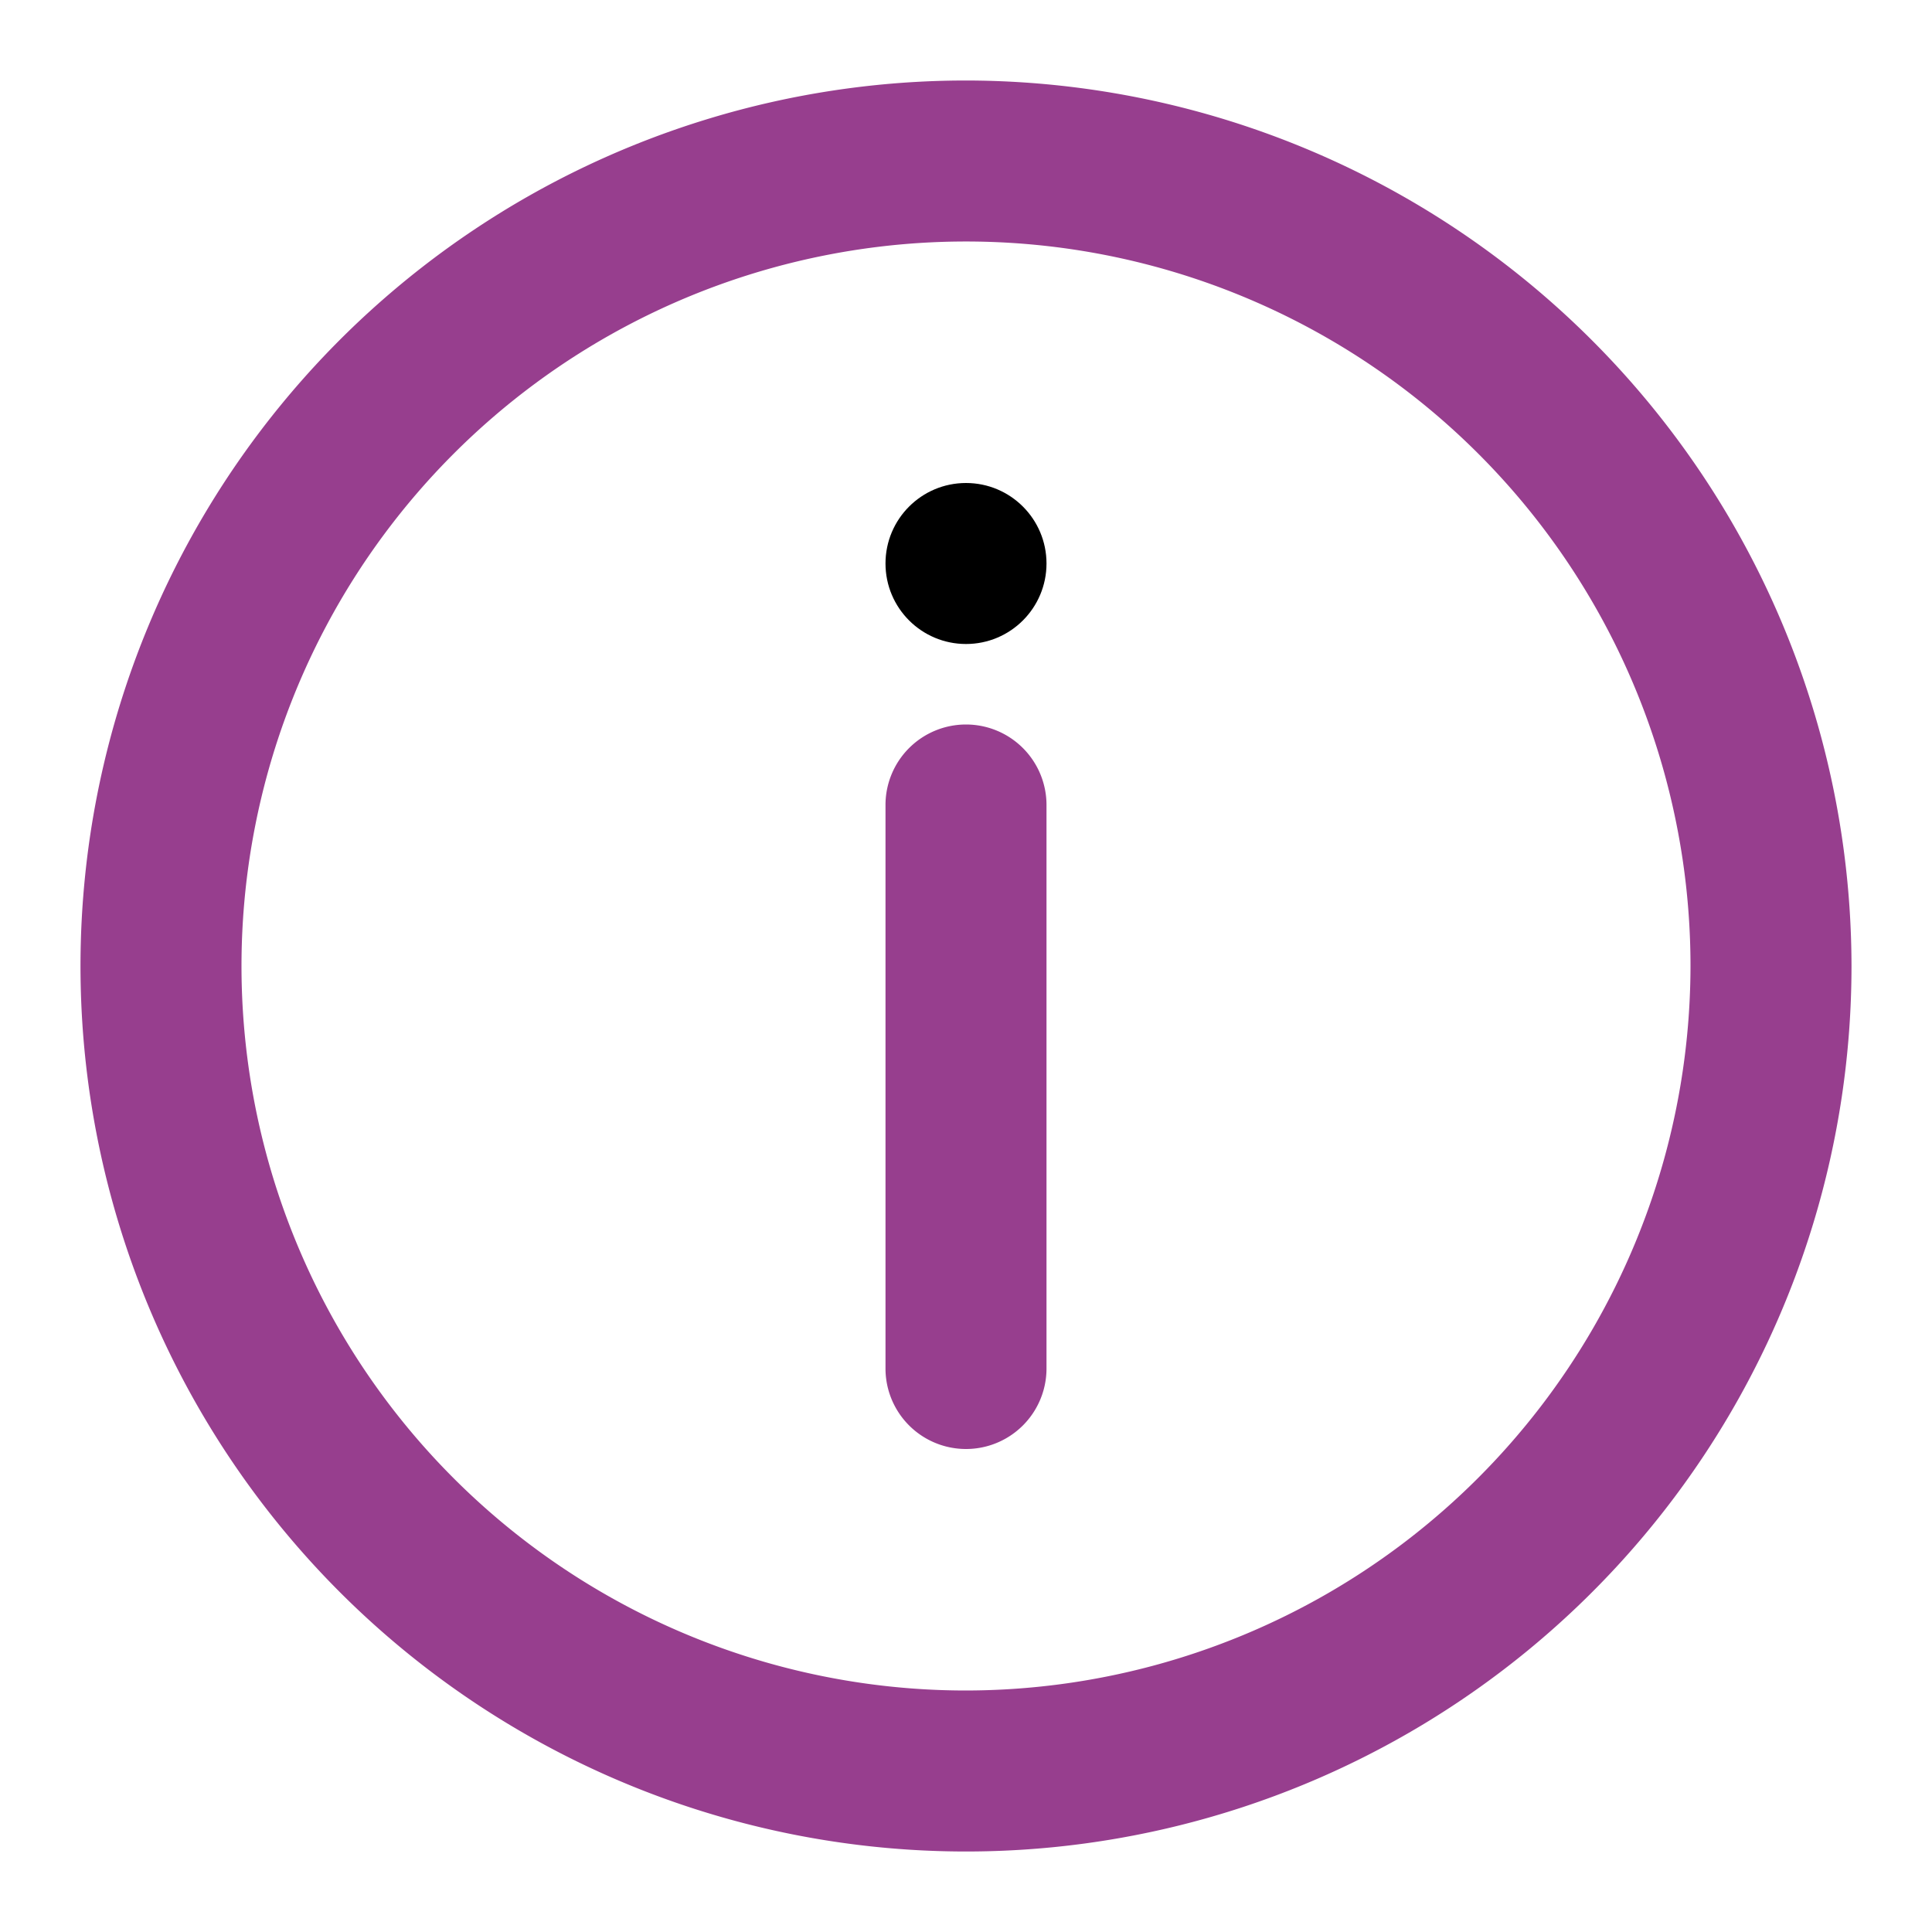
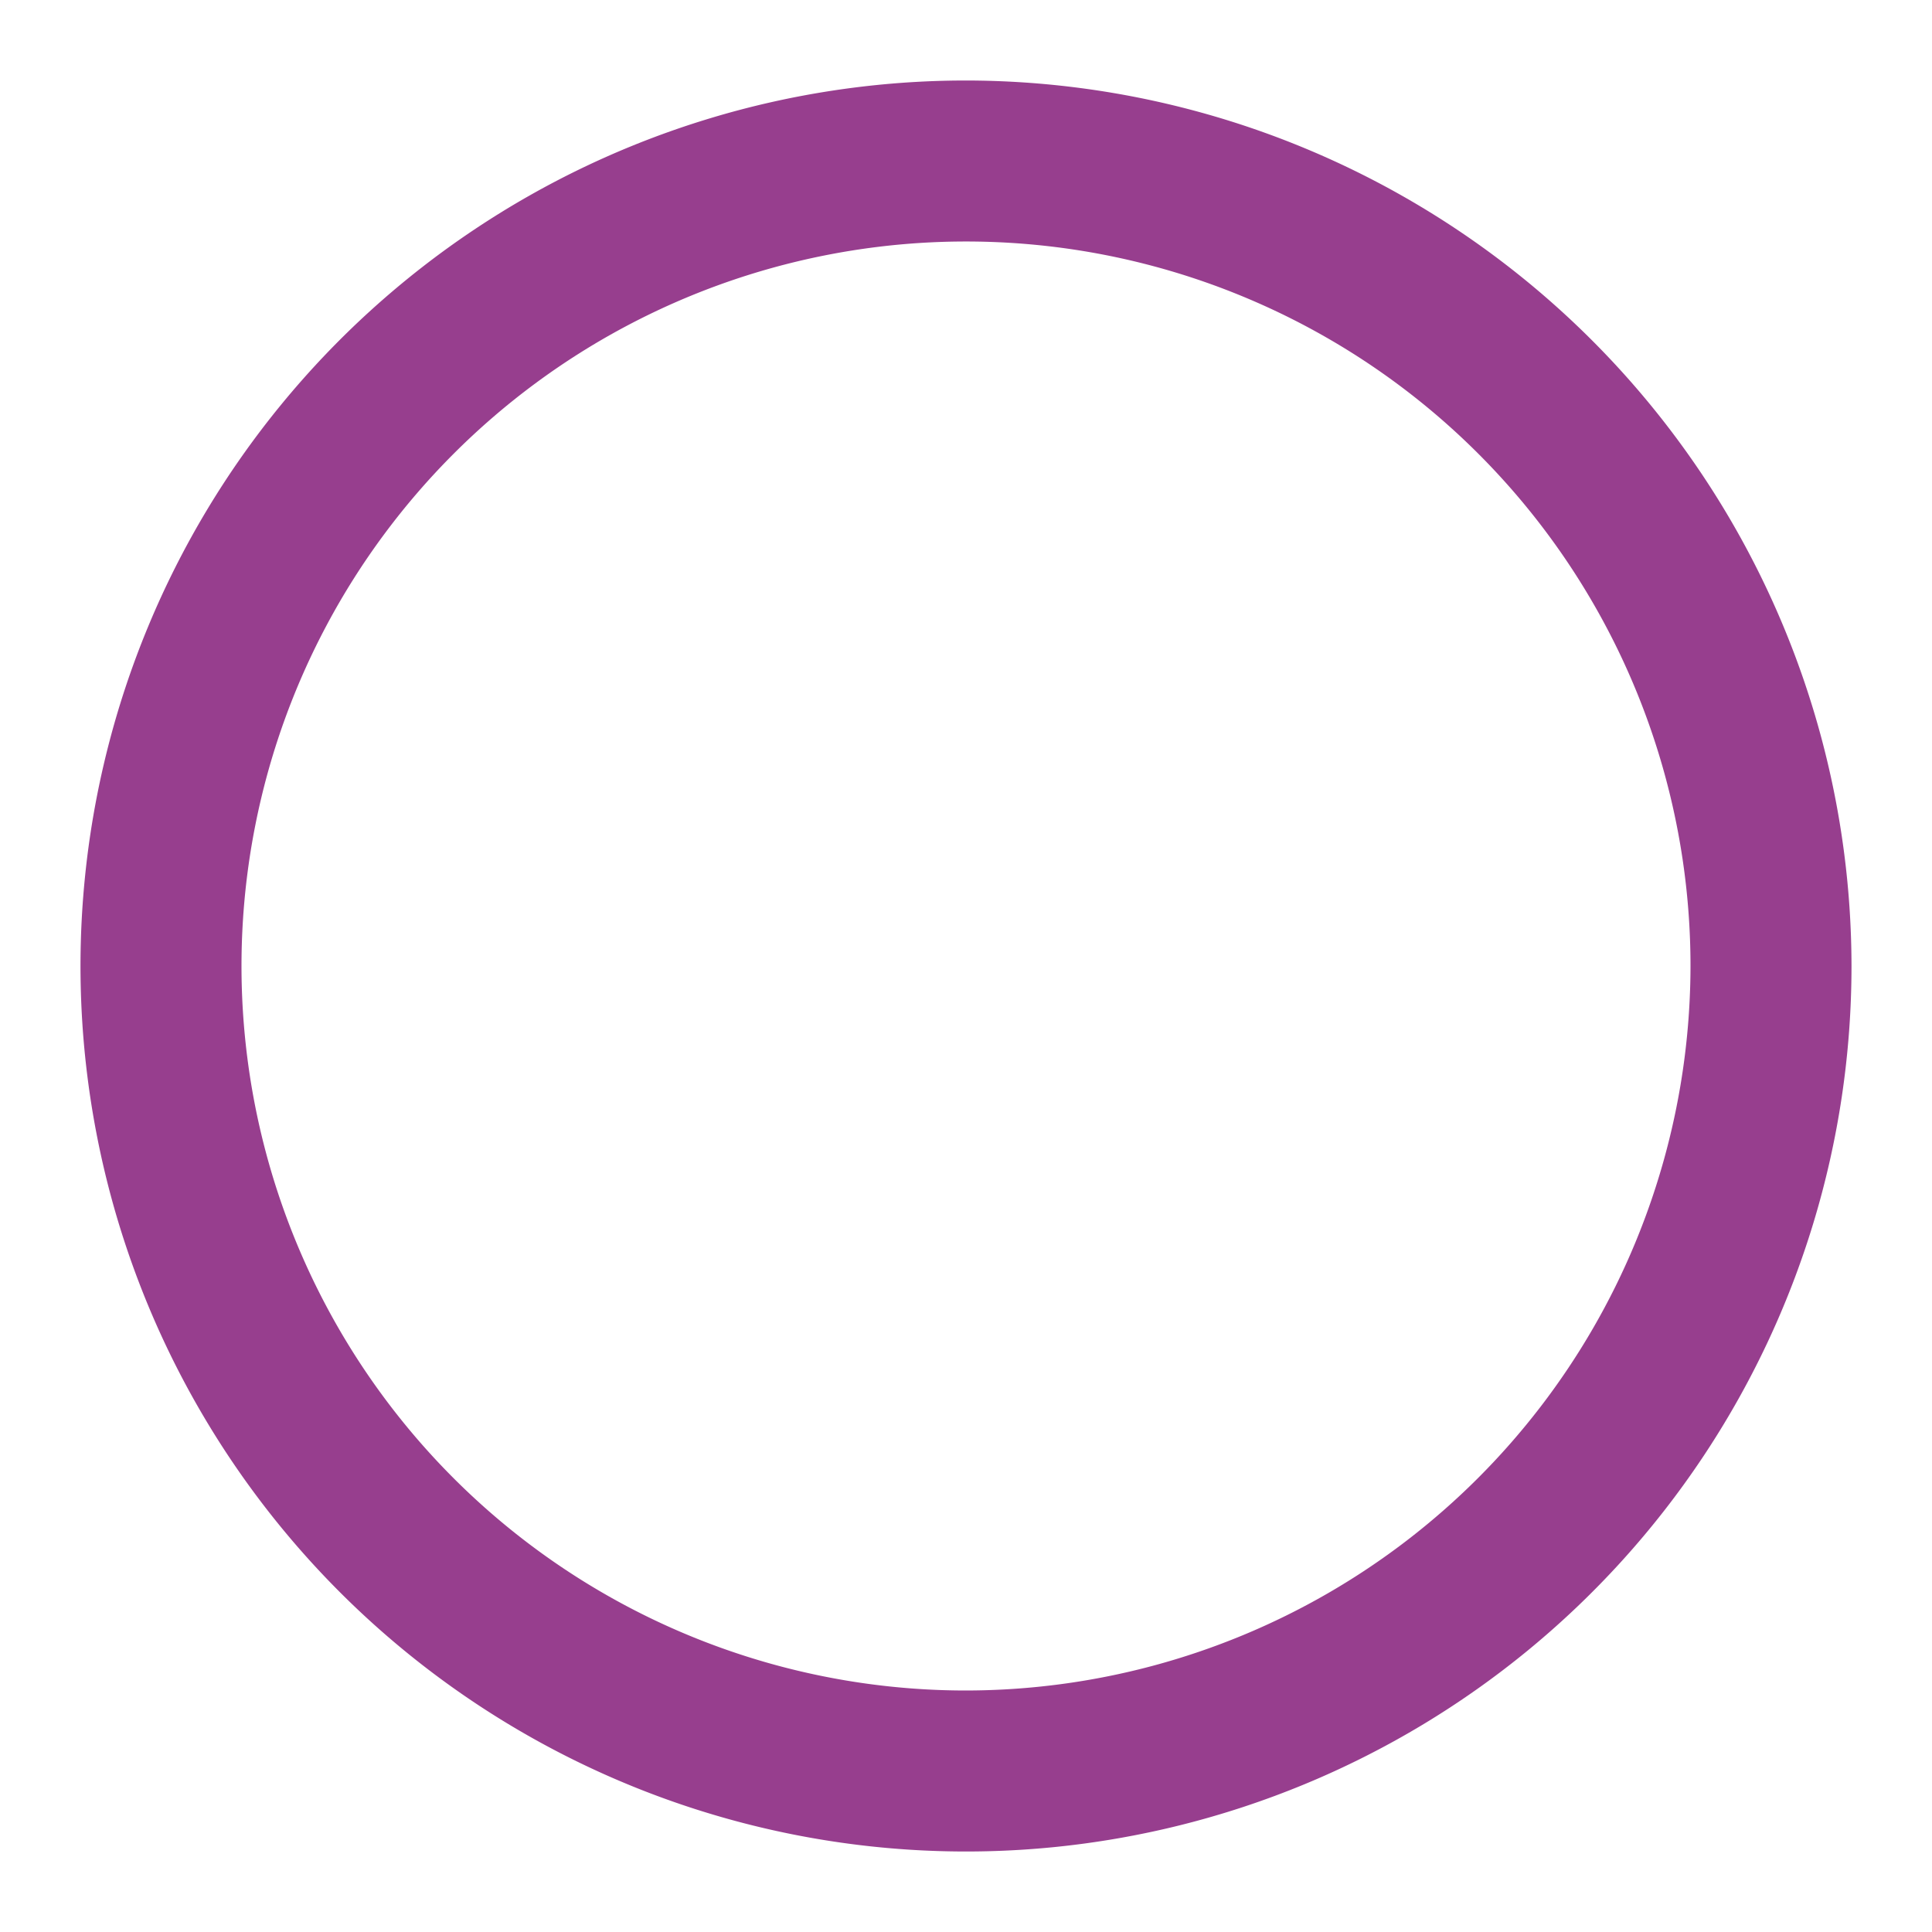
<svg xmlns="http://www.w3.org/2000/svg" id="Icons" height="512" viewBox="0 0 24 24" width="512">
  <path fill="#973e8e" d="m12 1a11 11 0 1 0 11 11 11.013 11.013 0 0 0 -11-11zm0 20a9 9 0 1 1 9-9 9.011 9.011 0 0 1 -9 9z" />
-   <path fill="#973e8e" d="m12 9a1 1 0 0 0 -1 1v7a1 1 0 0 0 2 0v-7a1 1 0 0 0 -1-1z" />
-   <circle cx="12" cy="7" r="1" />
</svg>